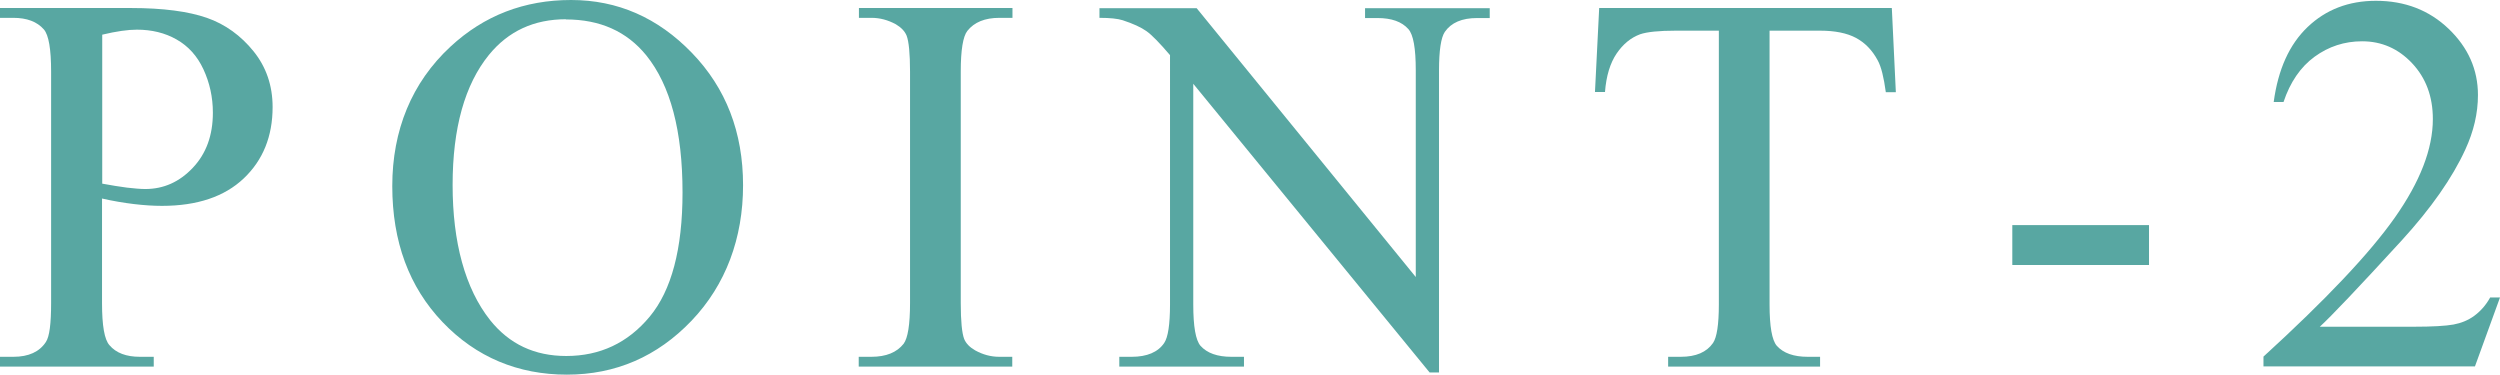
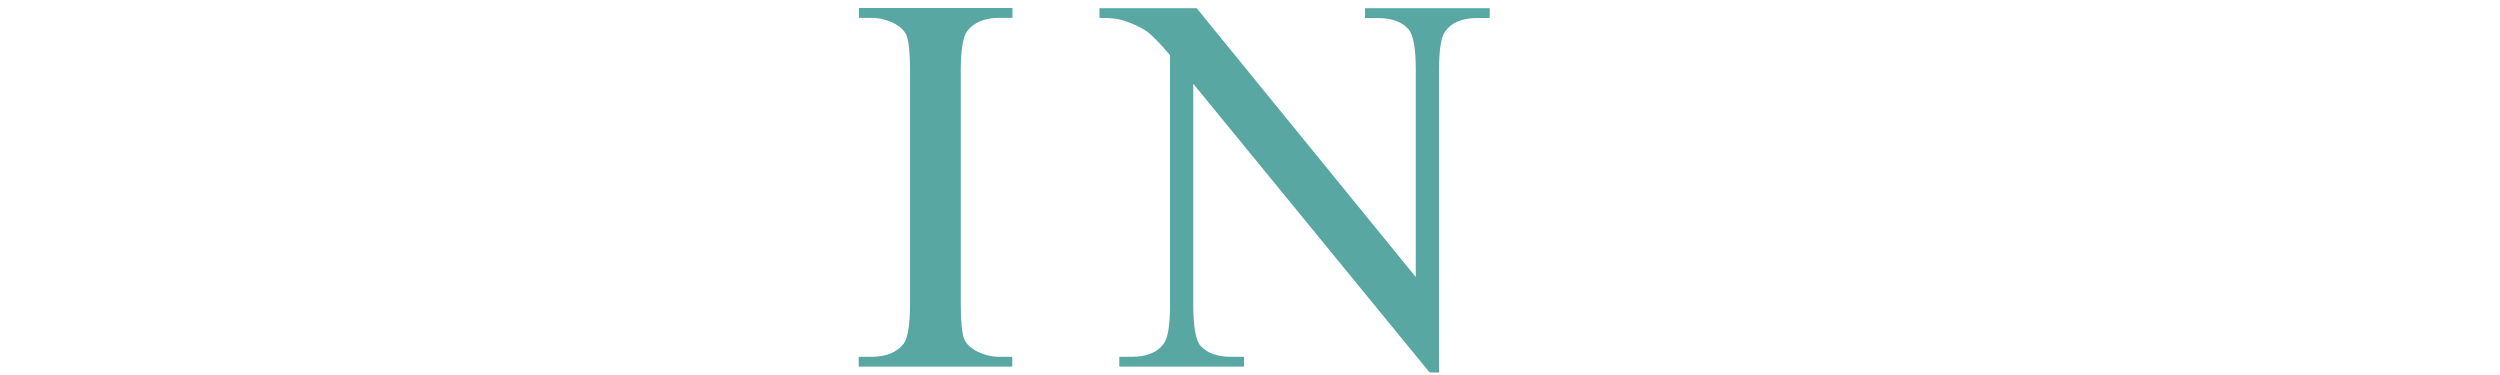
<svg xmlns="http://www.w3.org/2000/svg" id="_レイヤー_2" data-name="レイヤー_2" width="124.72" height="18.69" viewBox="0 0 124.72 18.69">
  <defs>
    <style>
      .cls-1 {
        fill: #58a7a2;
      }
    </style>
  </defs>
  <g id="_テキスト" data-name="テキスト">
    <g>
-       <path class="cls-1" d="M5.09,9.91v5.21c0,1.13.12,1.82.37,2.1.33.39.84.58,1.52.58h.69v.49H0v-.49h.67c.76,0,1.3-.25,1.62-.74.18-.27.26-.92.26-1.94V3.57c0-1.12-.12-1.82-.36-2.1-.34-.39-.85-.58-1.53-.58h-.67v-.49h6.55c1.6,0,2.86.17,3.78.49s1.7.89,2.33,1.67c.63.78.95,1.71.95,2.78,0,1.46-.48,2.65-1.44,3.56s-2.32,1.37-4.08,1.37c-.43,0-.9-.03-1.4-.09-.5-.06-1.04-.15-1.61-.28ZM5.09,9.16c.47.09.88.15,1.24.2.36.04.67.07.92.07.91,0,1.7-.35,2.37-1.06s1-1.62,1-2.75c0-.77-.16-1.49-.47-2.16s-.76-1.16-1.34-1.49-1.24-.49-1.98-.49c-.45,0-1.02.08-1.73.25v7.44Z" />
-       <path class="cls-1" d="M28.49,0c2.32,0,4.33.88,6.03,2.64s2.55,3.96,2.55,6.6-.86,4.97-2.57,6.76-3.79,2.69-6.22,2.69-4.53-.87-6.2-2.62c-1.67-1.75-2.51-4.01-2.51-6.79s.97-5.16,2.9-6.95c1.68-1.56,3.69-2.33,6.02-2.33ZM28.24.96c-1.6,0-2.88.59-3.85,1.78-1.2,1.48-1.81,3.64-1.81,6.49s.62,5.16,1.87,6.74c.96,1.2,2.22,1.79,3.8,1.79,1.68,0,3.07-.65,4.16-1.96s1.64-3.38,1.64-6.2c0-3.06-.6-5.34-1.81-6.84-.97-1.19-2.3-1.79-4.01-1.79Z" />
      <path class="cls-1" d="M50.5,17.8v.49h-7.66v-.49h.63c.74,0,1.27-.22,1.61-.65.21-.28.32-.96.32-2.03V3.57c0-.9-.06-1.5-.17-1.79-.09-.22-.27-.41-.54-.57-.39-.21-.79-.32-1.21-.32h-.63v-.49h7.66v.49h-.65c-.73,0-1.26.22-1.6.65-.22.28-.33.96-.33,2.03v11.55c0,.91.06,1.5.17,1.79.09.22.27.41.55.57.38.21.78.32,1.2.32h.65Z" />
      <path class="cls-1" d="M54.85.41h4.85l10.93,13.41V3.51c0-1.1-.12-1.78-.37-2.06-.33-.37-.84-.55-1.54-.55h-.62v-.49h6.22v.49h-.63c-.76,0-1.29.23-1.61.69-.19.28-.29.92-.29,1.92v15.07h-.47l-11.79-14.4v11.01c0,1.1.12,1.78.36,2.06.33.37.85.55,1.54.55h.63v.49h-6.22v-.49h.62c.76,0,1.31-.23,1.62-.69.19-.28.29-.92.29-1.92V2.75c-.52-.61-.91-1.01-1.18-1.2-.27-.19-.66-.37-1.18-.54-.25-.08-.64-.12-1.16-.12v-.49Z" />
-       <path class="cls-1" d="M94.38.41l.2,4.19h-.5c-.1-.74-.23-1.27-.4-1.58-.27-.51-.64-.89-1.09-1.13-.45-.24-1.05-.36-1.79-.36h-2.52v13.66c0,1.1.12,1.78.36,2.06.33.37.85.55,1.54.55h.62v.49h-7.58v-.49h.63c.76,0,1.29-.23,1.61-.69.19-.28.29-.92.29-1.92V1.53h-2.15c-.83,0-1.43.06-1.78.18-.46.17-.85.49-1.17.96s-.52,1.12-.58,1.92h-.5l.21-4.19h14.59Z" />
-       <path class="cls-1" d="M100.39,11.23h6.82v1.99h-6.82v-1.99Z" />
-       <path class="cls-1" d="M124.72,14.84l-1.25,3.44h-10.55v-.49c3.1-2.83,5.29-5.14,6.55-6.93s1.9-3.43,1.9-4.92c0-1.13-.35-2.06-1.04-2.79-.69-.73-1.52-1.09-2.49-1.09-.88,0-1.67.26-2.37.77s-1.22,1.27-1.55,2.26h-.49c.22-1.63.78-2.87,1.69-3.74s2.05-1.31,3.41-1.31c1.45,0,2.66.47,3.63,1.4.97.93,1.46,2.03,1.46,3.3,0,.91-.21,1.81-.63,2.72-.65,1.42-1.71,2.93-3.16,4.52-2.19,2.39-3.56,3.83-4.1,4.32h4.67c.95,0,1.62-.04,2-.11s.73-.21,1.03-.43.58-.52.8-.92h.49Z" />
    </g>
  </g>
</svg>